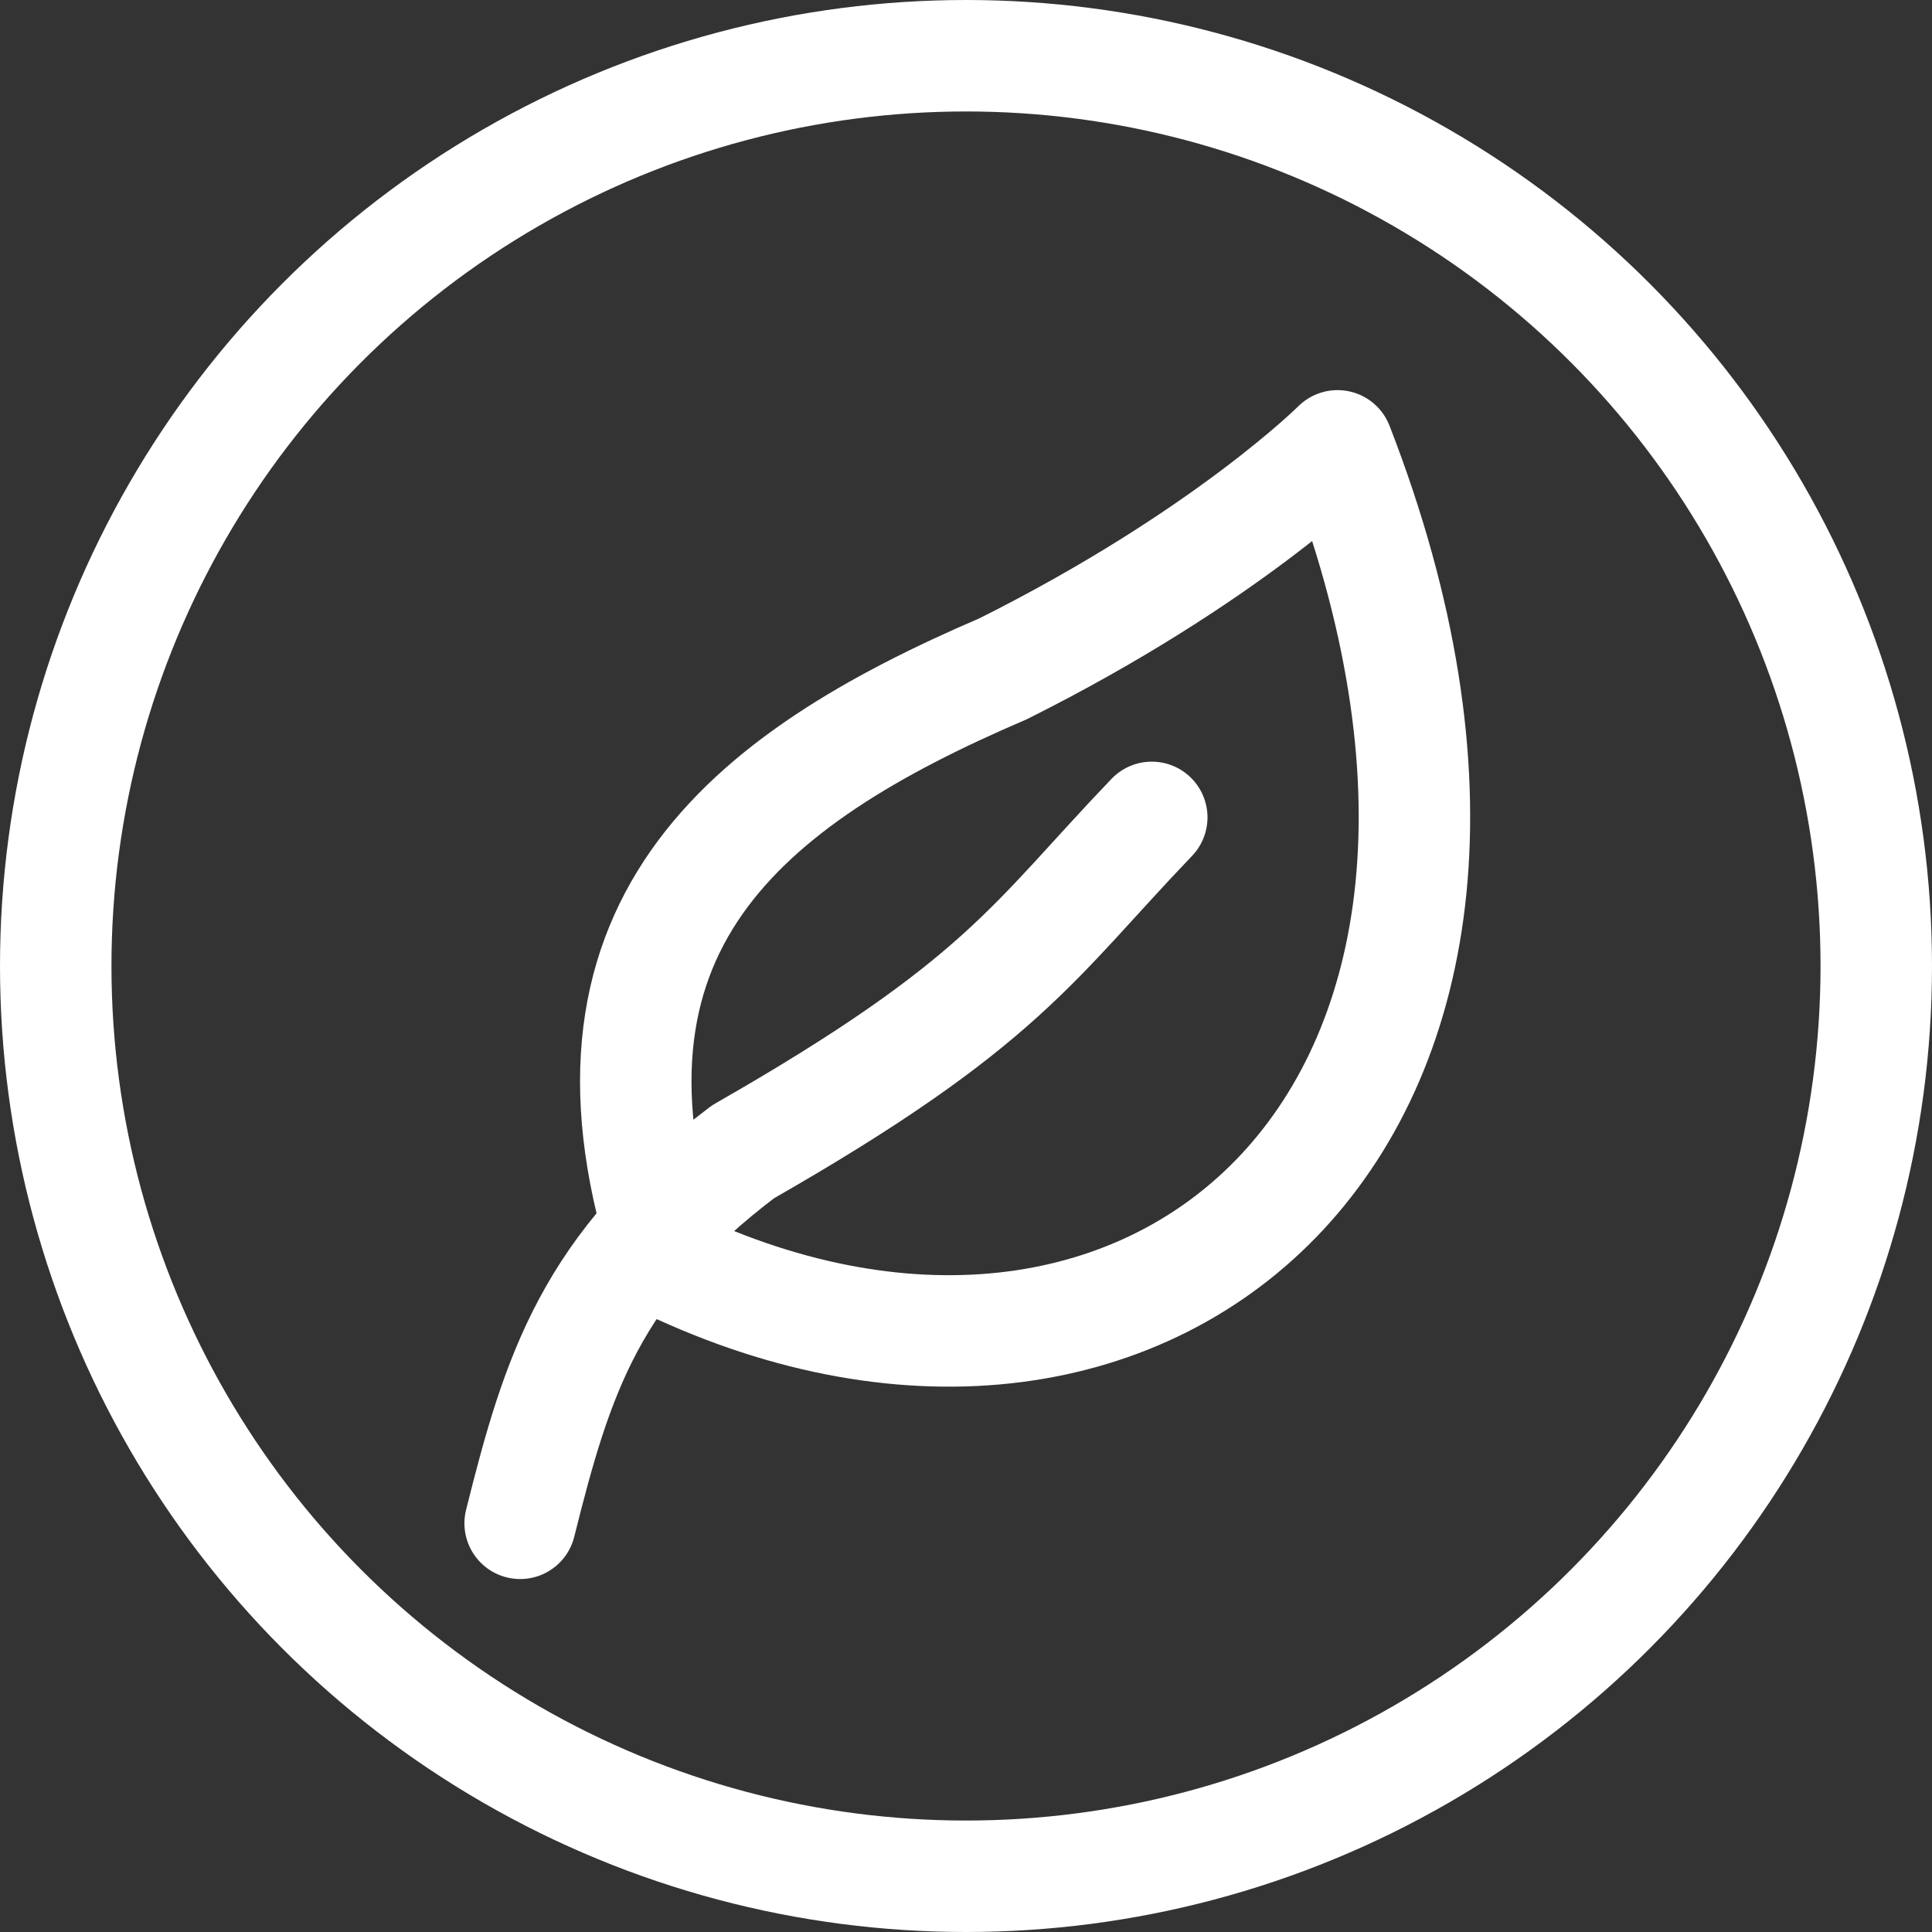
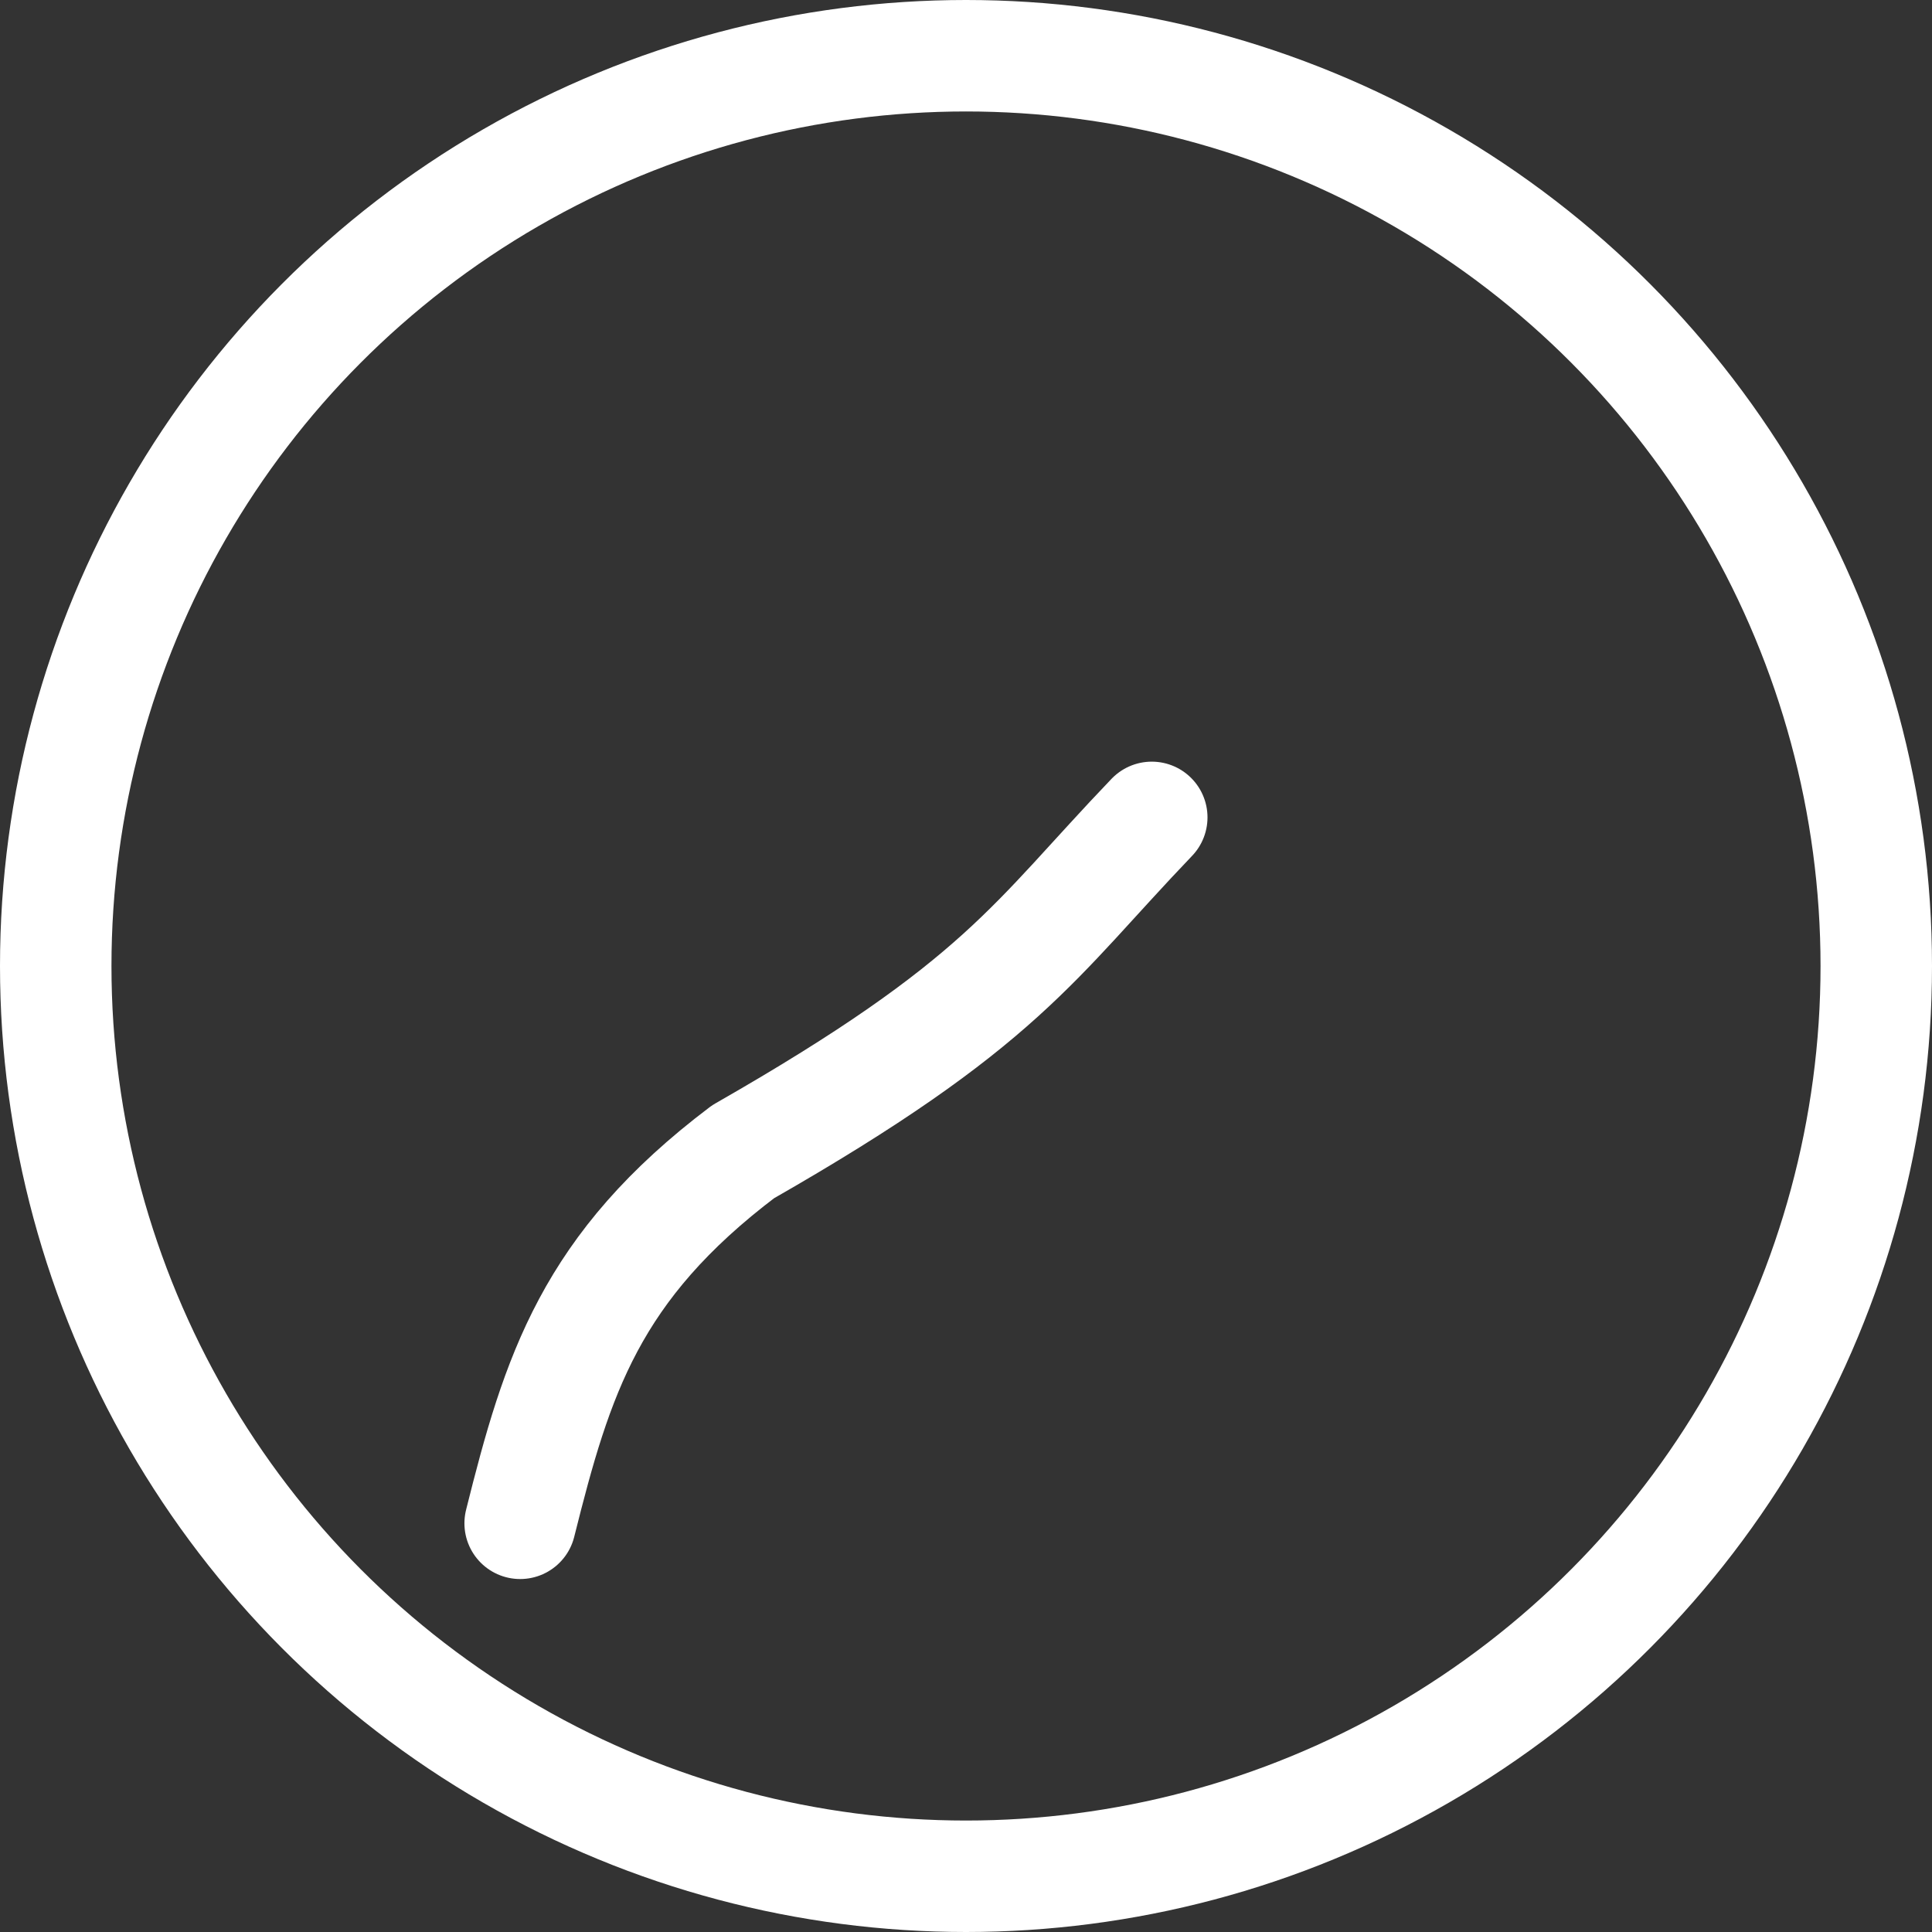
<svg xmlns="http://www.w3.org/2000/svg" fill="none" viewBox="0 0 26 26" height="26" width="26">
  <rect x="0" y="0" width="26" height="26" fill="#333333" stroke="none" />
-   <path stroke-linejoin="round" stroke-width="1.5" stroke="white" d="M9 17C15.525 20.102 21.5 15 18 6C18 6 16.5 7.5 13.5 9C10 10.5 7.5 12.5 9 17Z" />
  <path stroke-linejoin="round" stroke-linecap="round" stroke-width="1.5" stroke="white" d="M15.5 11C13.903 12.667 13.5 13.5 10 15.5C7.945 17.053 7.5 18.5 7 20.5" />
  <circle stroke-width="1.5" stroke="white" r="12.25" cy="13" cx="13" />
</svg>